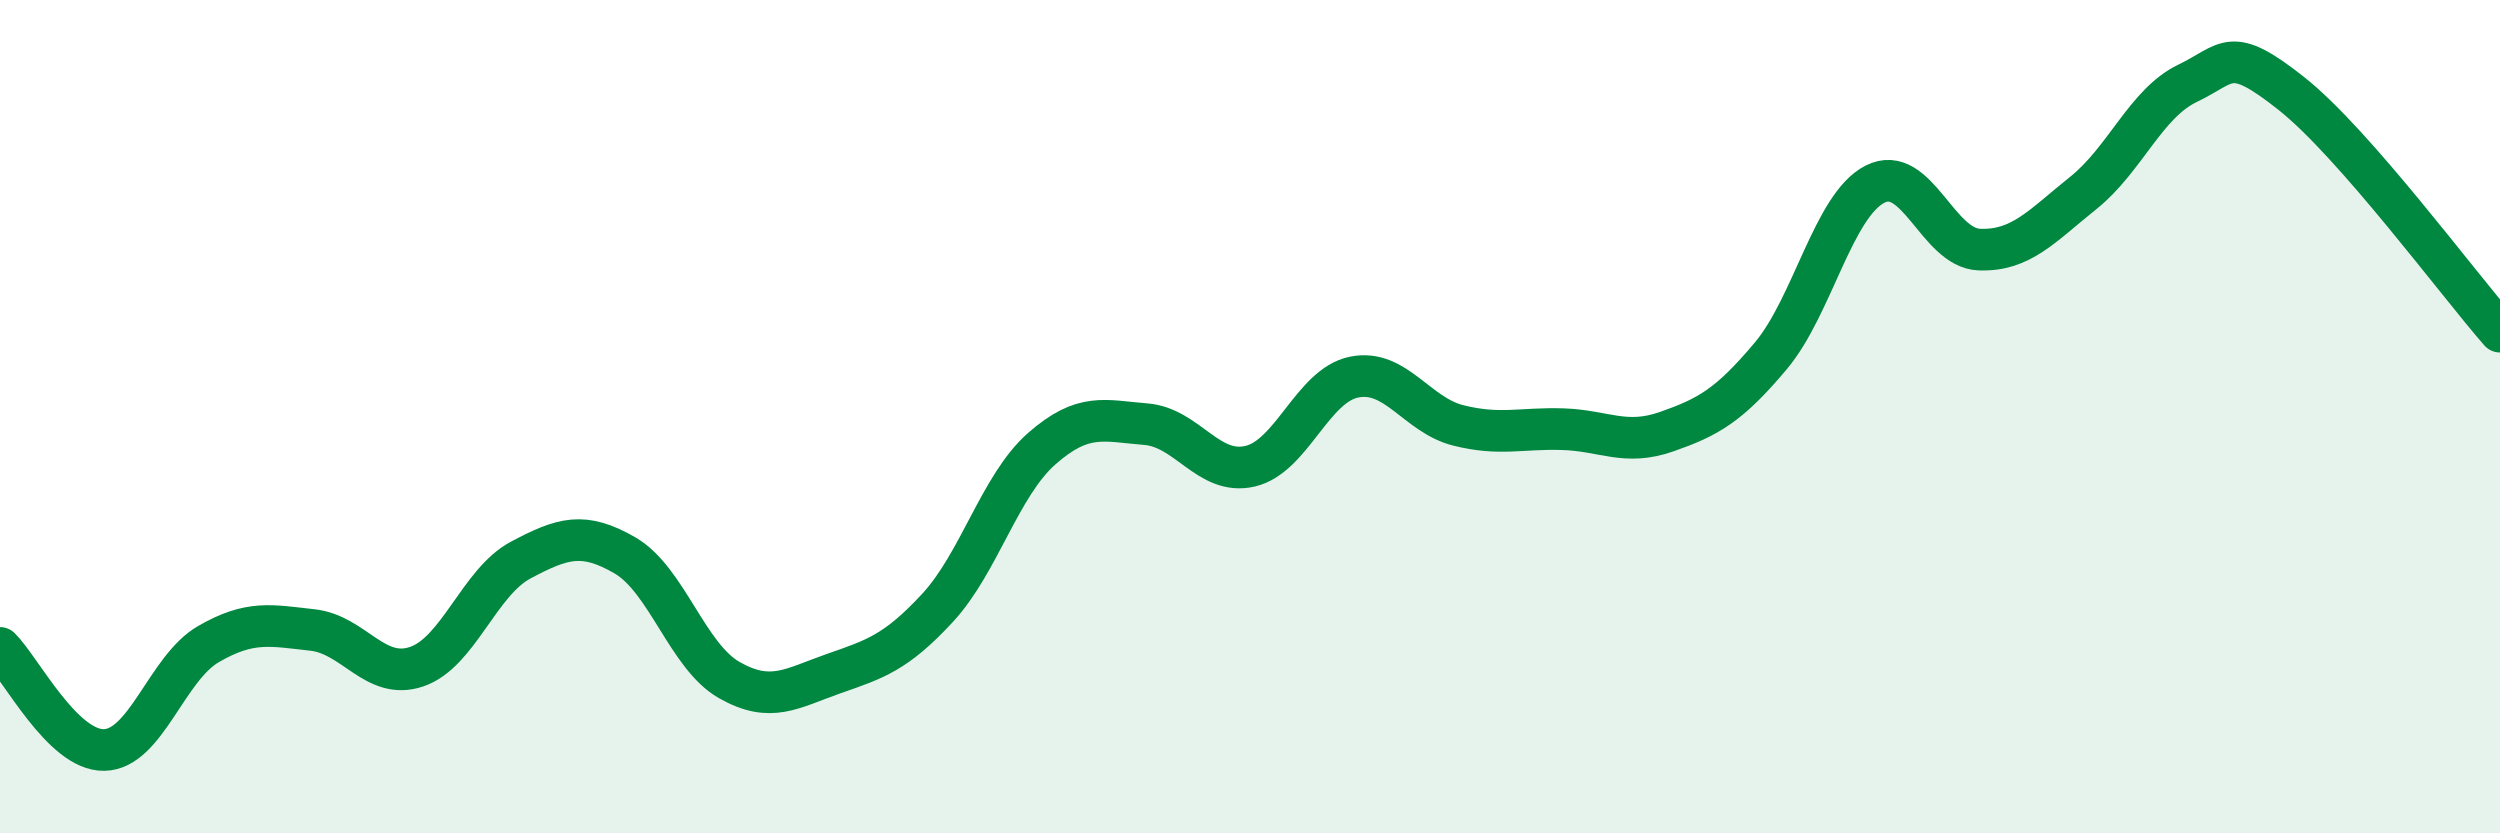
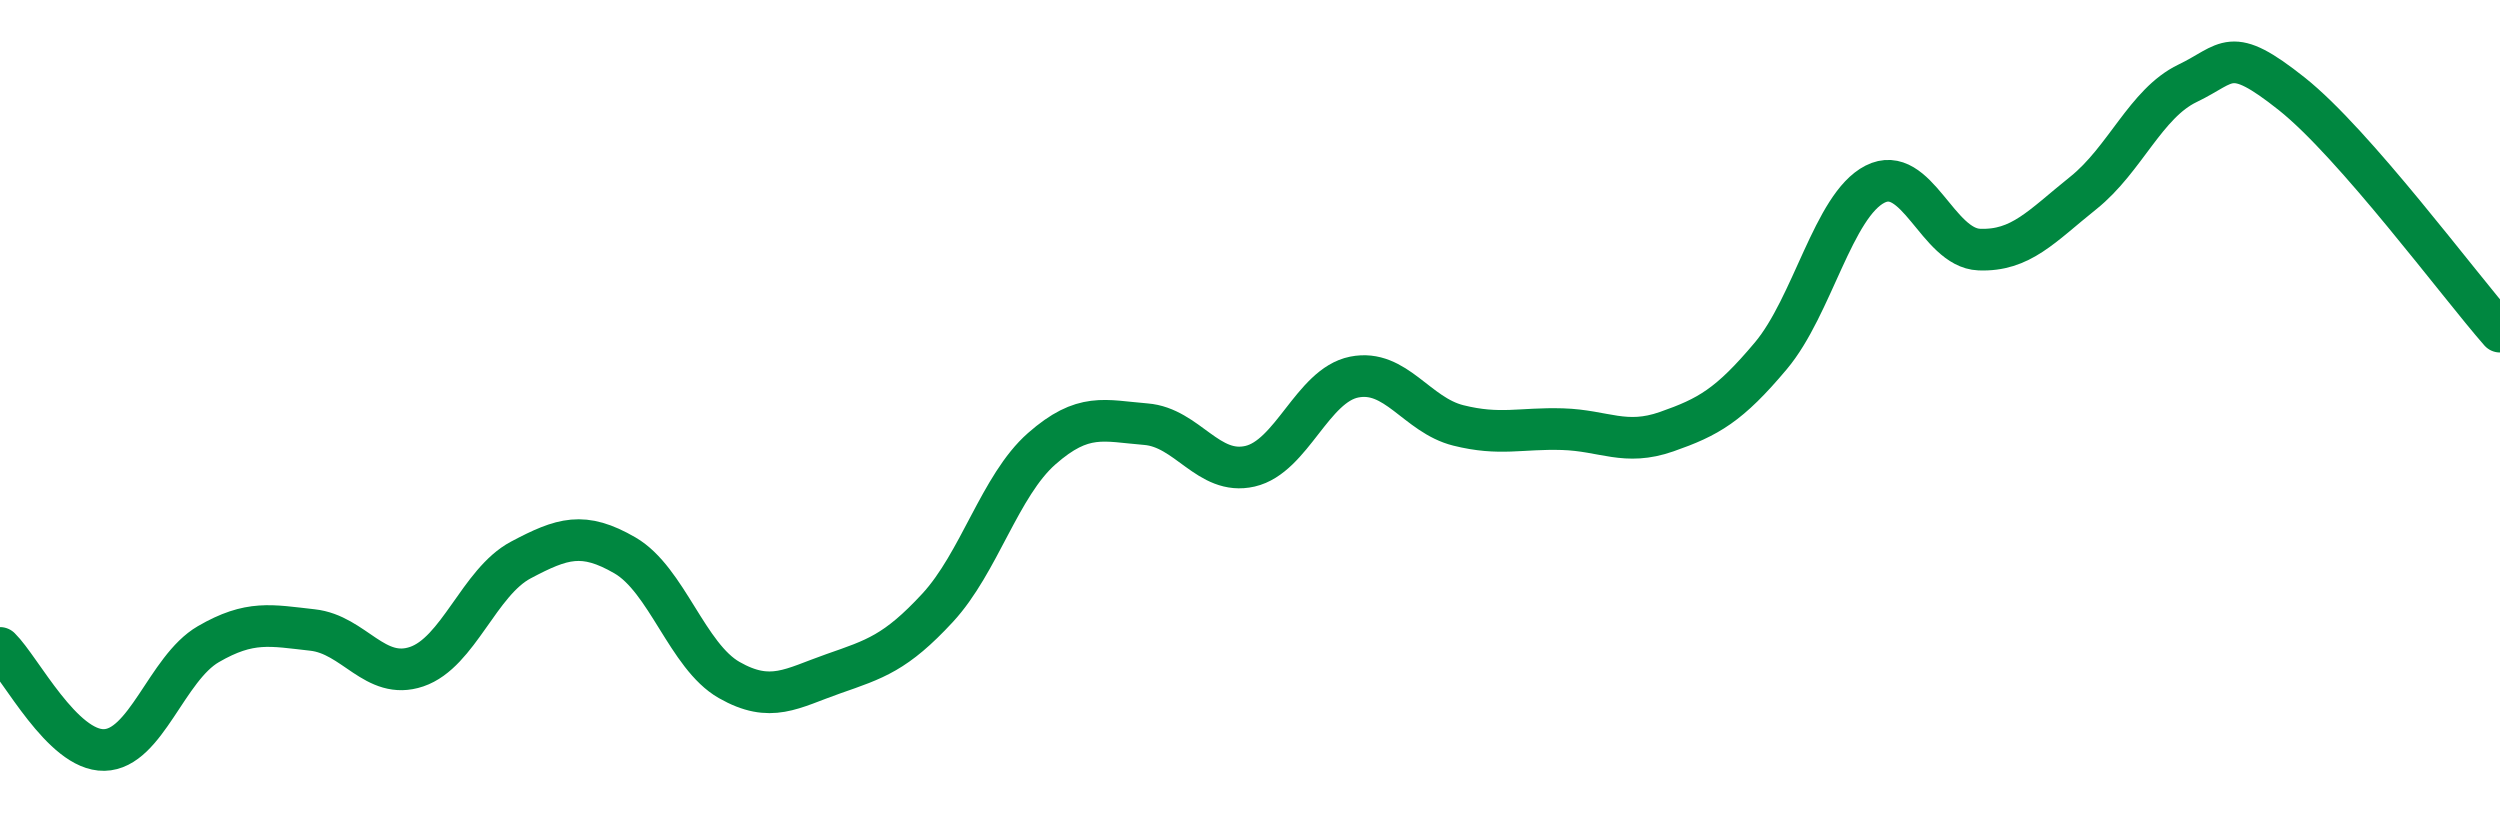
<svg xmlns="http://www.w3.org/2000/svg" width="60" height="20" viewBox="0 0 60 20">
-   <path d="M 0,15.55 C 0.5,16.04 1.5,18.02 2.5,18 C 3.5,17.98 4,16.04 5,15.46 C 6,14.88 6.5,15.01 7.5,15.12 C 8.5,15.23 9,16.34 10,16 C 11,15.66 11.5,13.97 12.5,13.44 C 13.5,12.91 14,12.75 15,13.33 C 16,13.91 16.5,15.75 17.5,16.32 C 18.5,16.89 19,16.52 20,16.17 C 21,15.82 21.5,15.67 22.5,14.59 C 23.5,13.51 24,11.65 25,10.77 C 26,9.89 26.5,10.1 27.5,10.18 C 28.5,10.26 29,11.42 30,11.19 C 31,10.96 31.5,9.25 32.5,9.05 C 33.5,8.85 34,9.96 35,10.21 C 36,10.46 36.5,10.27 37.5,10.3 C 38.5,10.33 39,10.71 40,10.36 C 41,10.01 41.5,9.73 42.5,8.54 C 43.5,7.35 44,4.93 45,4.42 C 46,3.91 46.5,5.95 47.5,5.99 C 48.5,6.03 49,5.43 50,4.63 C 51,3.83 51.5,2.48 52.5,2 C 53.5,1.52 53.5,1.06 55,2.25 C 56.5,3.44 59,6.82 60,7.96L60 20L0 20Z" fill="#008740" opacity="0.1" stroke-linecap="round" stroke-linejoin="round" />
  <path d="M 0,15.55 C 0.5,16.04 1.5,18.02 2.5,18 C 3.5,17.98 4,16.04 5,15.46 C 6,14.88 6.5,15.01 7.5,15.12 C 8.5,15.23 9,16.34 10,16 C 11,15.66 11.5,13.97 12.5,13.44 C 13.5,12.91 14,12.75 15,13.33 C 16,13.91 16.5,15.75 17.5,16.32 C 18.5,16.89 19,16.52 20,16.17 C 21,15.82 21.5,15.67 22.5,14.59 C 23.5,13.51 24,11.65 25,10.77 C 26,9.89 26.5,10.1 27.5,10.18 C 28.5,10.26 29,11.42 30,11.19 C 31,10.96 31.5,9.25 32.5,9.05 C 33.5,8.85 34,9.96 35,10.21 C 36,10.46 36.5,10.27 37.5,10.3 C 38.5,10.33 39,10.71 40,10.36 C 41,10.01 41.5,9.73 42.5,8.54 C 43.5,7.35 44,4.93 45,4.42 C 46,3.91 46.5,5.95 47.5,5.99 C 48.5,6.03 49,5.43 50,4.63 C 51,3.83 51.5,2.48 52.5,2 C 53.5,1.52 53.5,1.06 55,2.25 C 56.5,3.44 59,6.82 60,7.96" stroke="#008740" stroke-width="1" fill="none" stroke-linecap="round" stroke-linejoin="round" />
</svg>